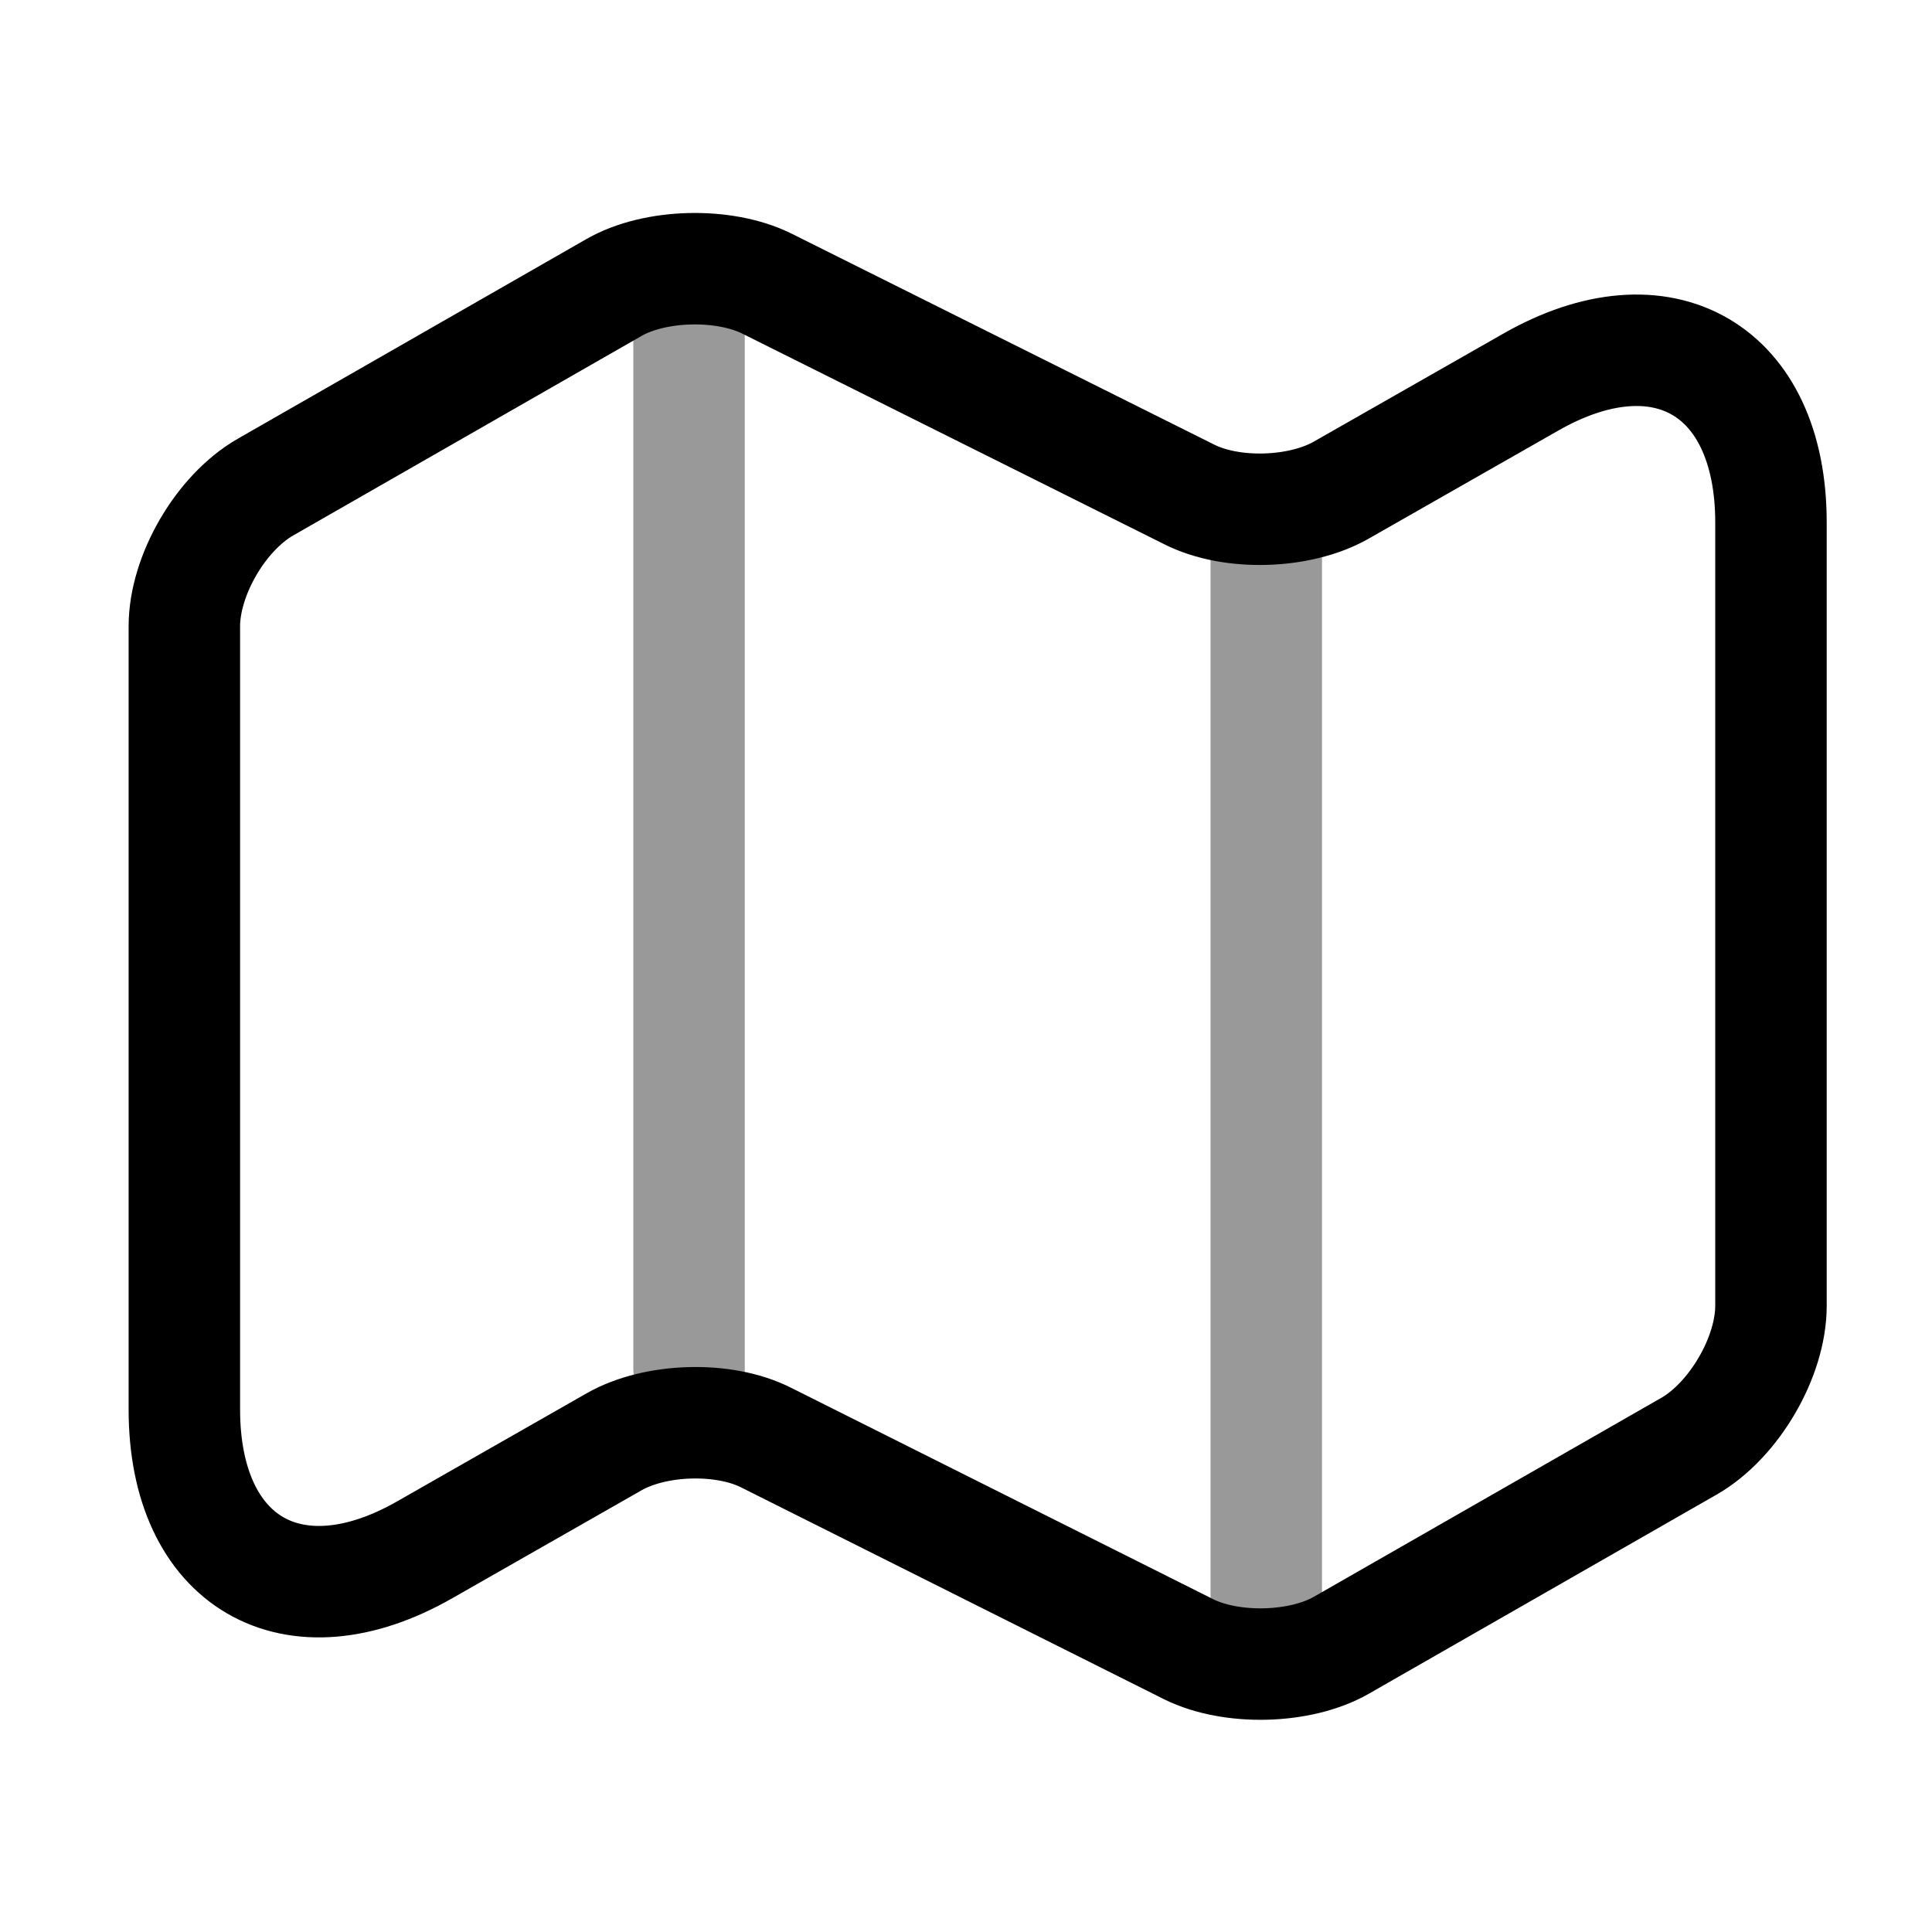
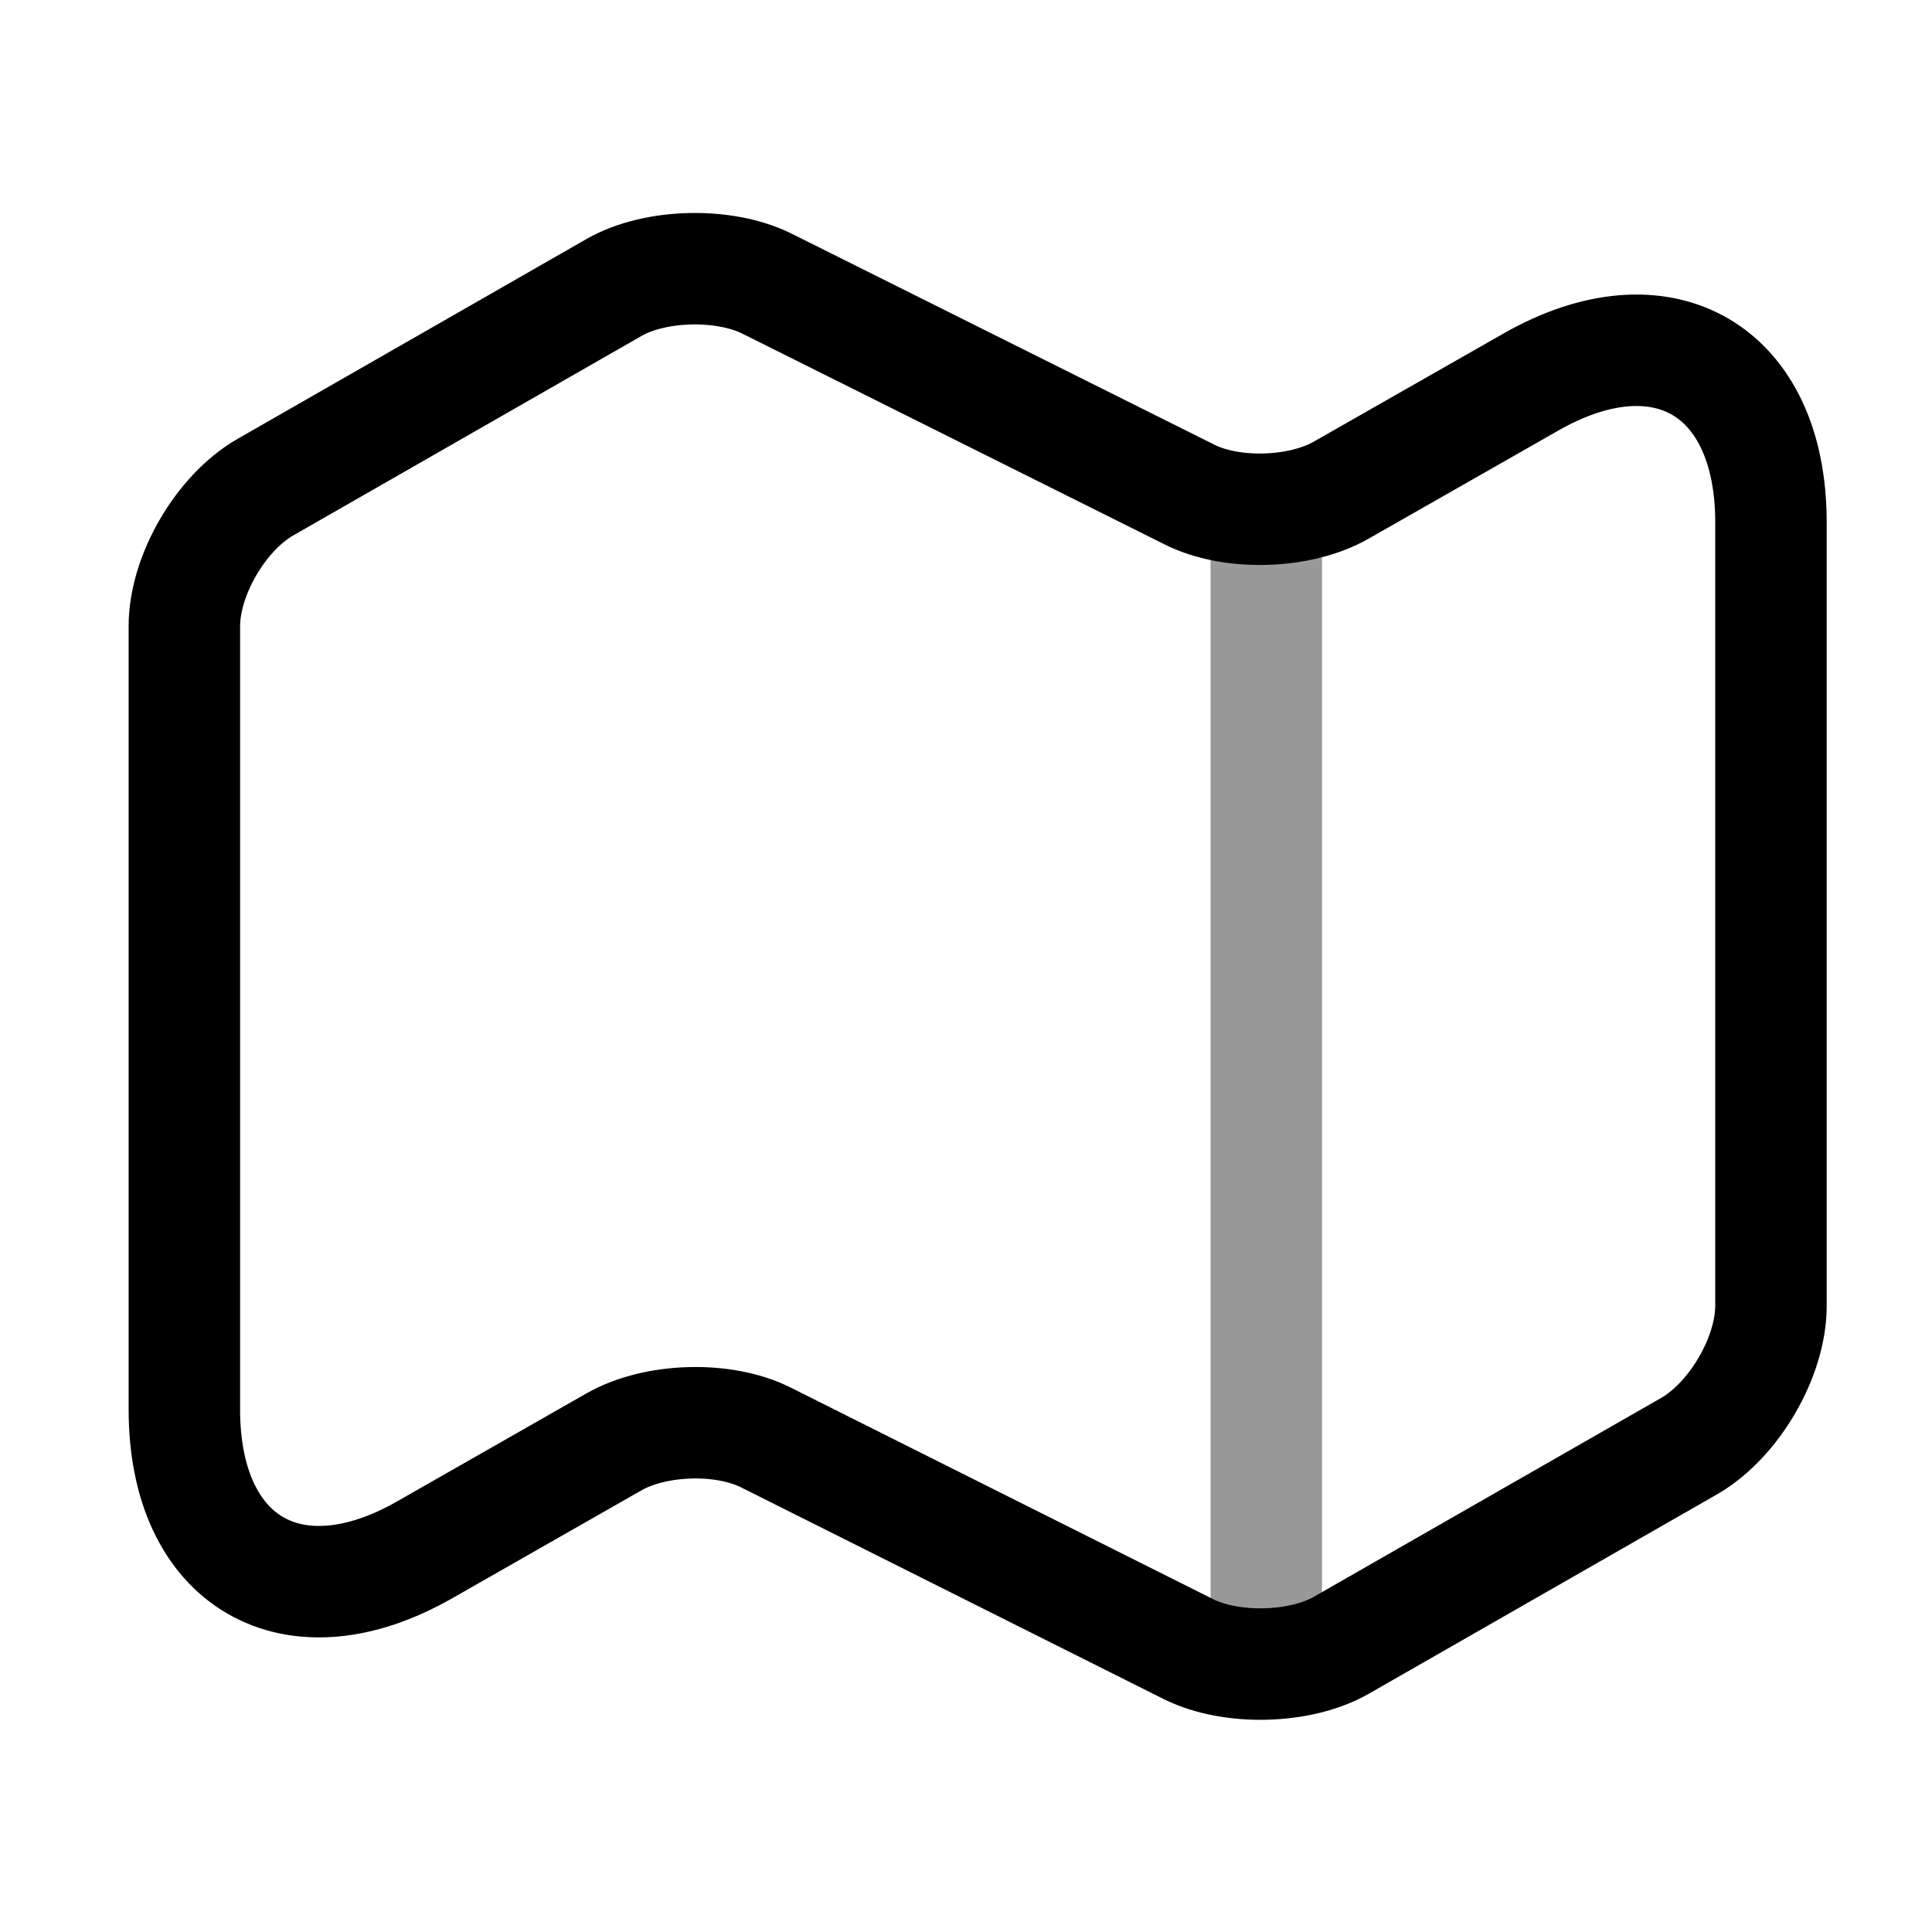
<svg xmlns="http://www.w3.org/2000/svg" width="26" height="26" viewBox="0 0 26 26" fill="none">
  <g id="map">
    <g id="map_2">
      <path id="Vector" d="M2.481 8.428V18.969C2.481 21.027 3.943 21.872 5.72 20.854L8.266 19.402C8.818 19.088 9.739 19.056 10.313 19.348L16.001 22.197C16.575 22.479 17.496 22.457 18.048 22.143L22.739 19.457C23.335 19.11 23.833 18.265 23.833 17.572V7.031C23.833 4.972 22.371 4.127 20.594 5.146L18.048 6.597C17.496 6.912 16.575 6.944 16.001 6.652L10.313 3.813C9.739 3.532 8.818 3.553 8.266 3.867L3.575 6.554C2.968 6.901 2.481 7.746 2.481 8.428Z" stroke="black" stroke-width="1.5" stroke-linecap="round" stroke-linejoin="round" />
-       <path id="Vector_2" opacity="0.4" d="M9.273 4.333V18.417" stroke="black" stroke-width="1.5" stroke-linecap="round" stroke-linejoin="round" />
      <path id="Vector_3" opacity="0.4" d="M17.041 7.172V21.667" stroke="black" stroke-width="1.5" stroke-linecap="round" stroke-linejoin="round" />
    </g>
  </g>
</svg>